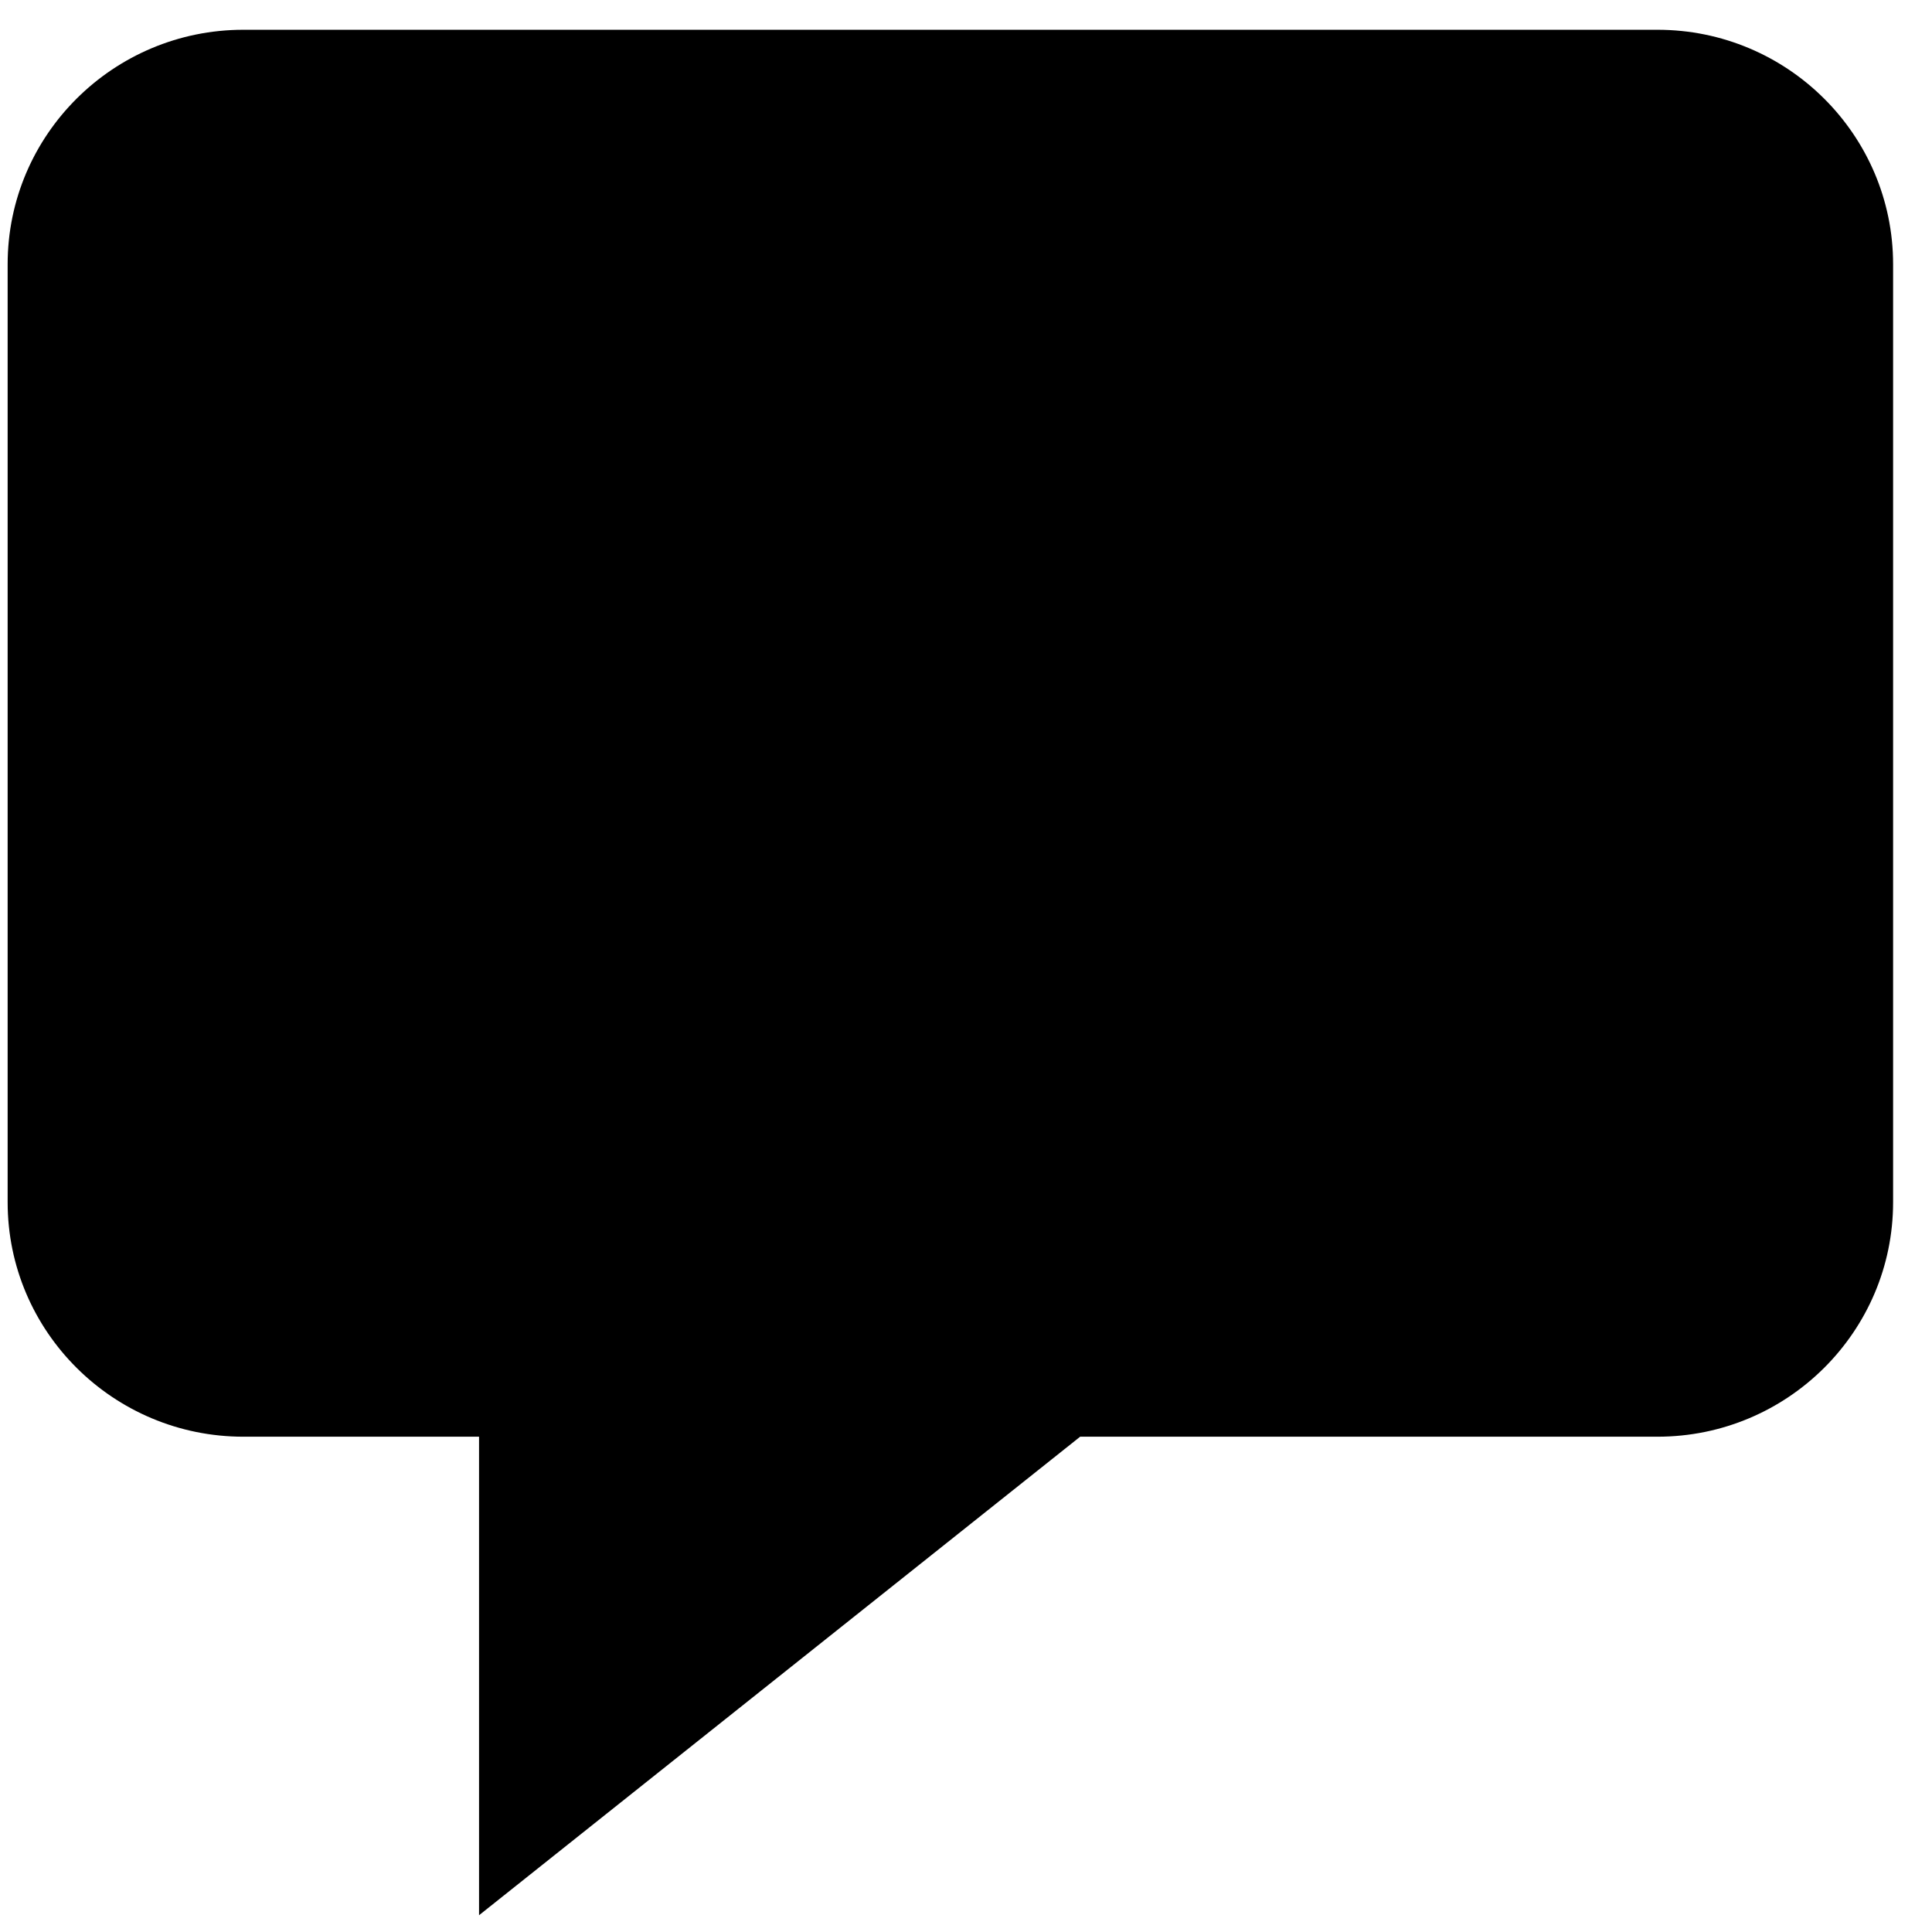
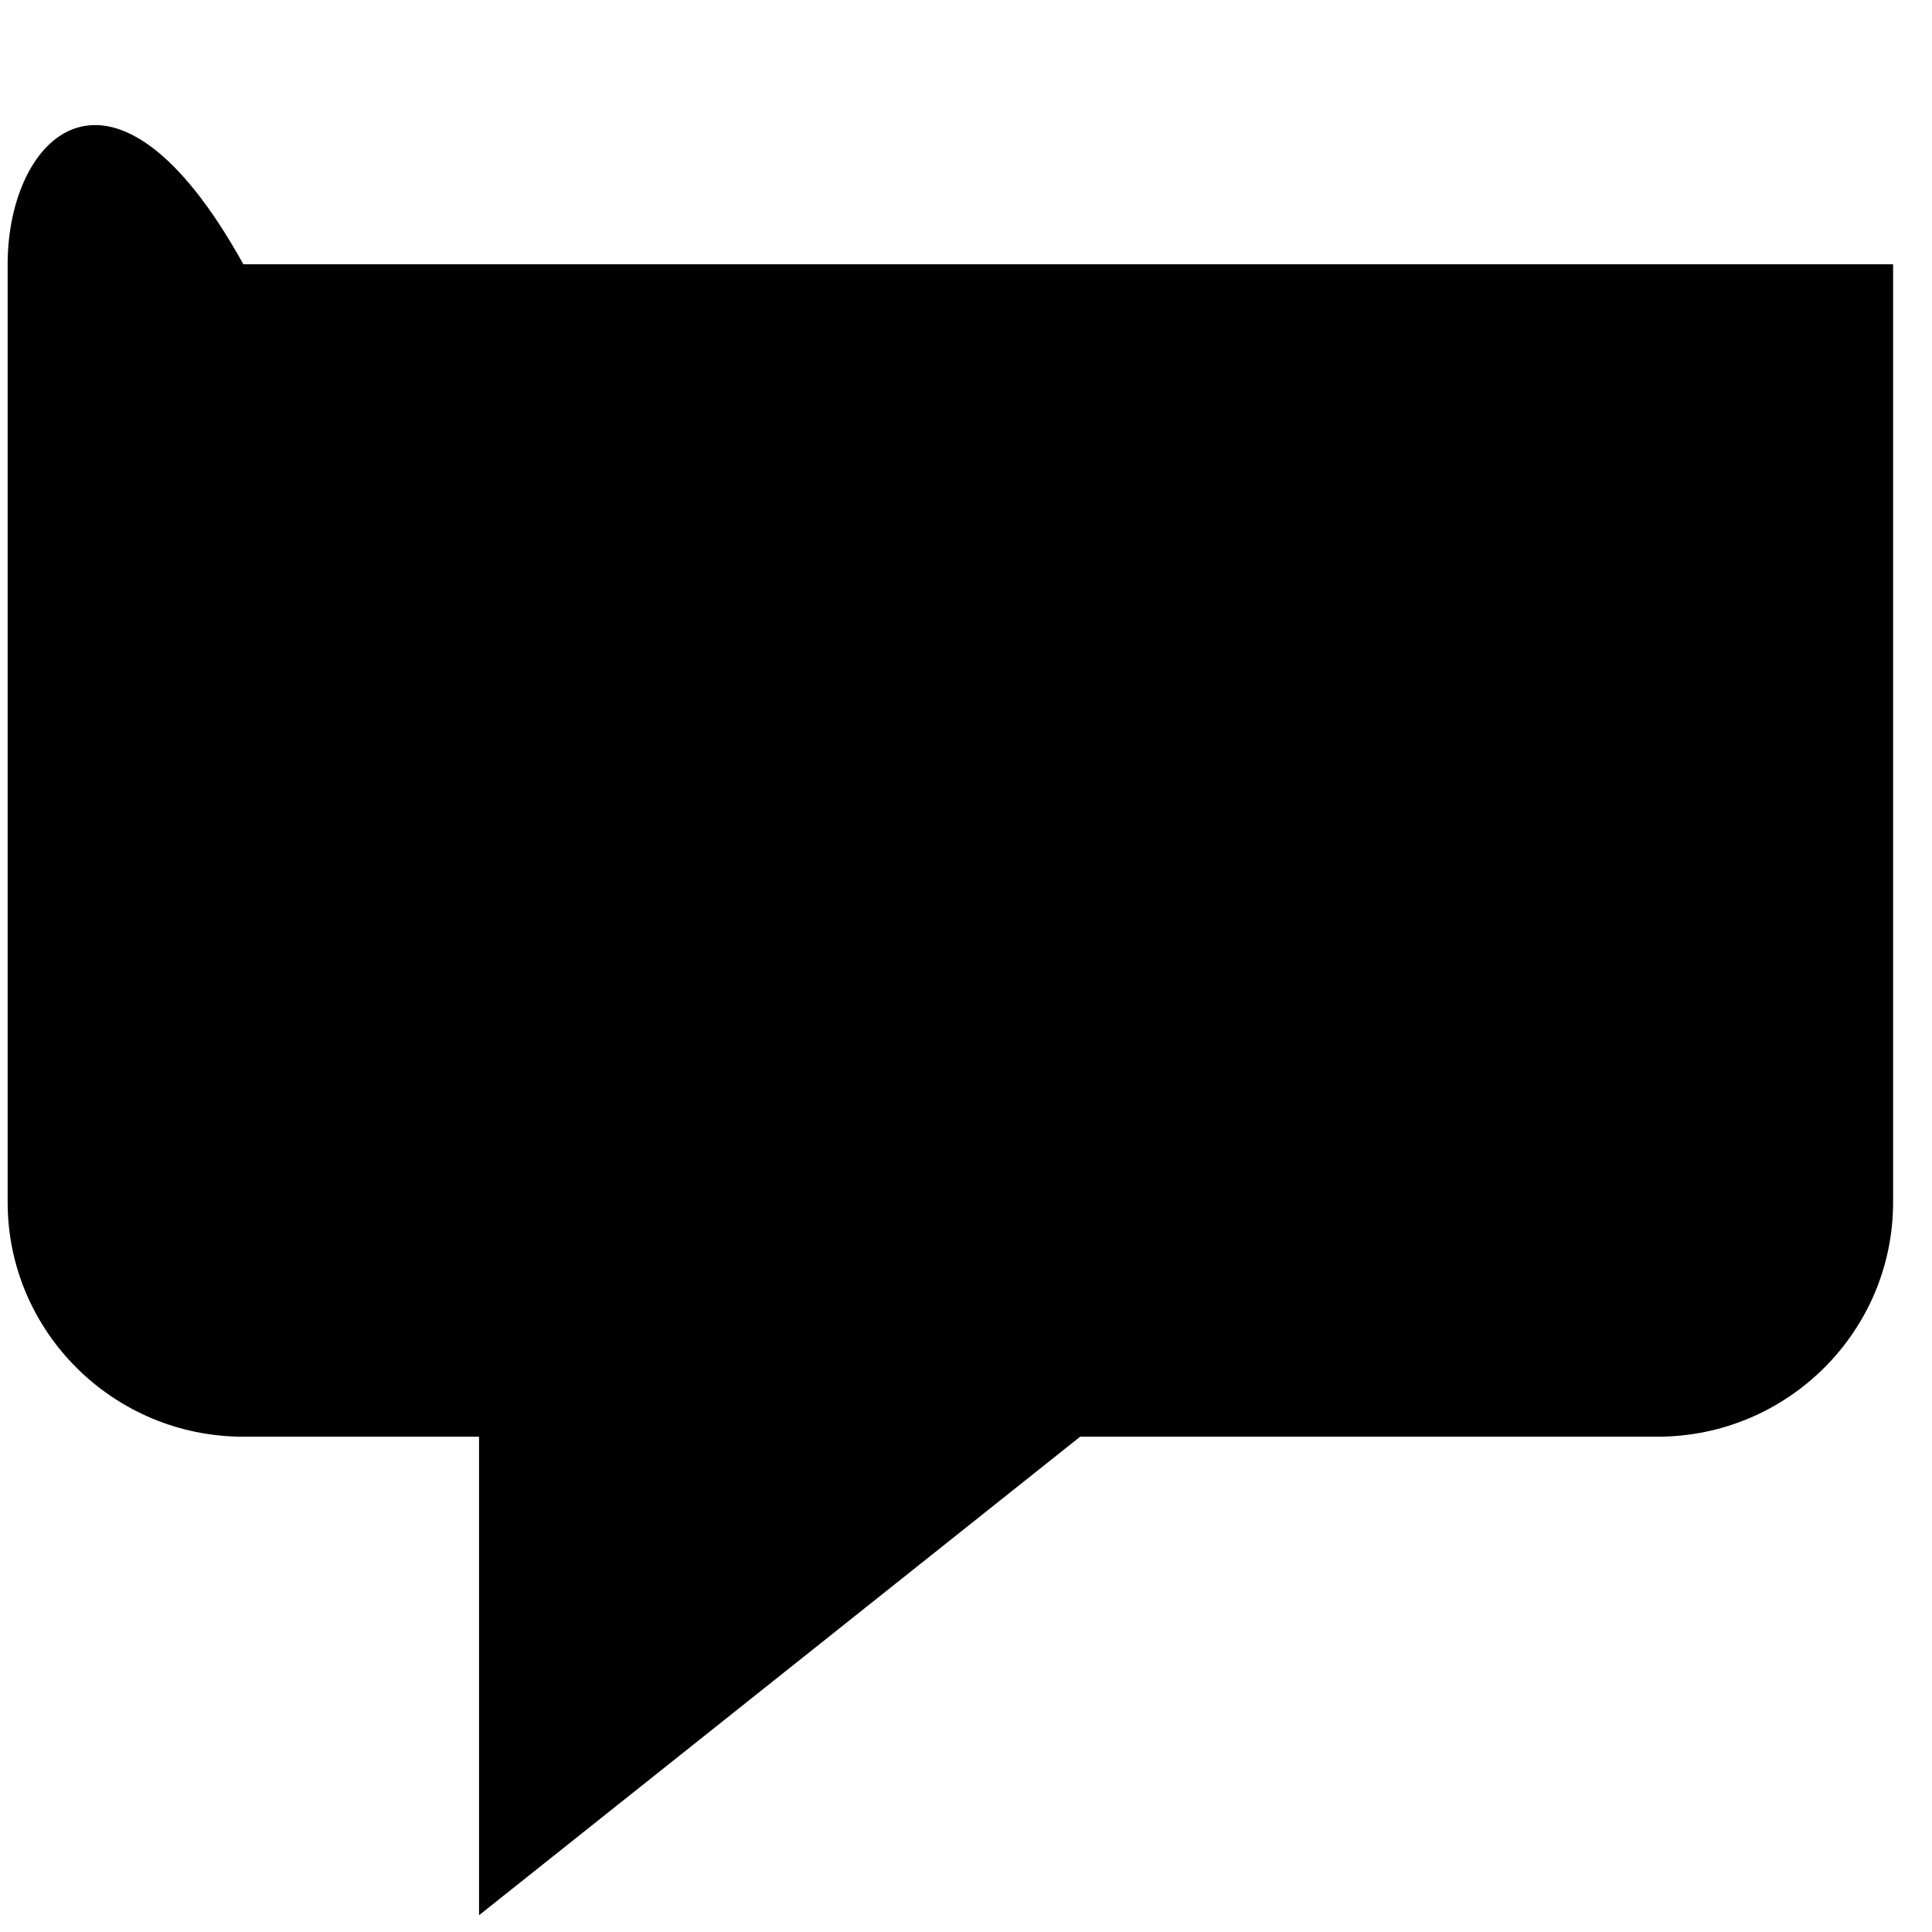
<svg xmlns="http://www.w3.org/2000/svg" width="22" height="22" viewBox="0 0 22 22" fill="none">
-   <path d="M2.771 16.36H5.455V21.809L12.3 16.36H18.874C20.354 16.36 21.557 15.163 21.557 13.69V3.009C21.557 1.536 20.354 0.339 18.874 0.339H2.771C1.291 0.339 0.087 1.536 0.087 3.009V13.69C0.087 15.163 1.291 16.36 2.771 16.36Z" fill="black" />
+   <path d="M2.771 16.36H5.455V21.809L12.3 16.36H18.874C20.354 16.36 21.557 15.163 21.557 13.69V3.009H2.771C1.291 0.339 0.087 1.536 0.087 3.009V13.69C0.087 15.163 1.291 16.36 2.771 16.36Z" fill="black" />
</svg>